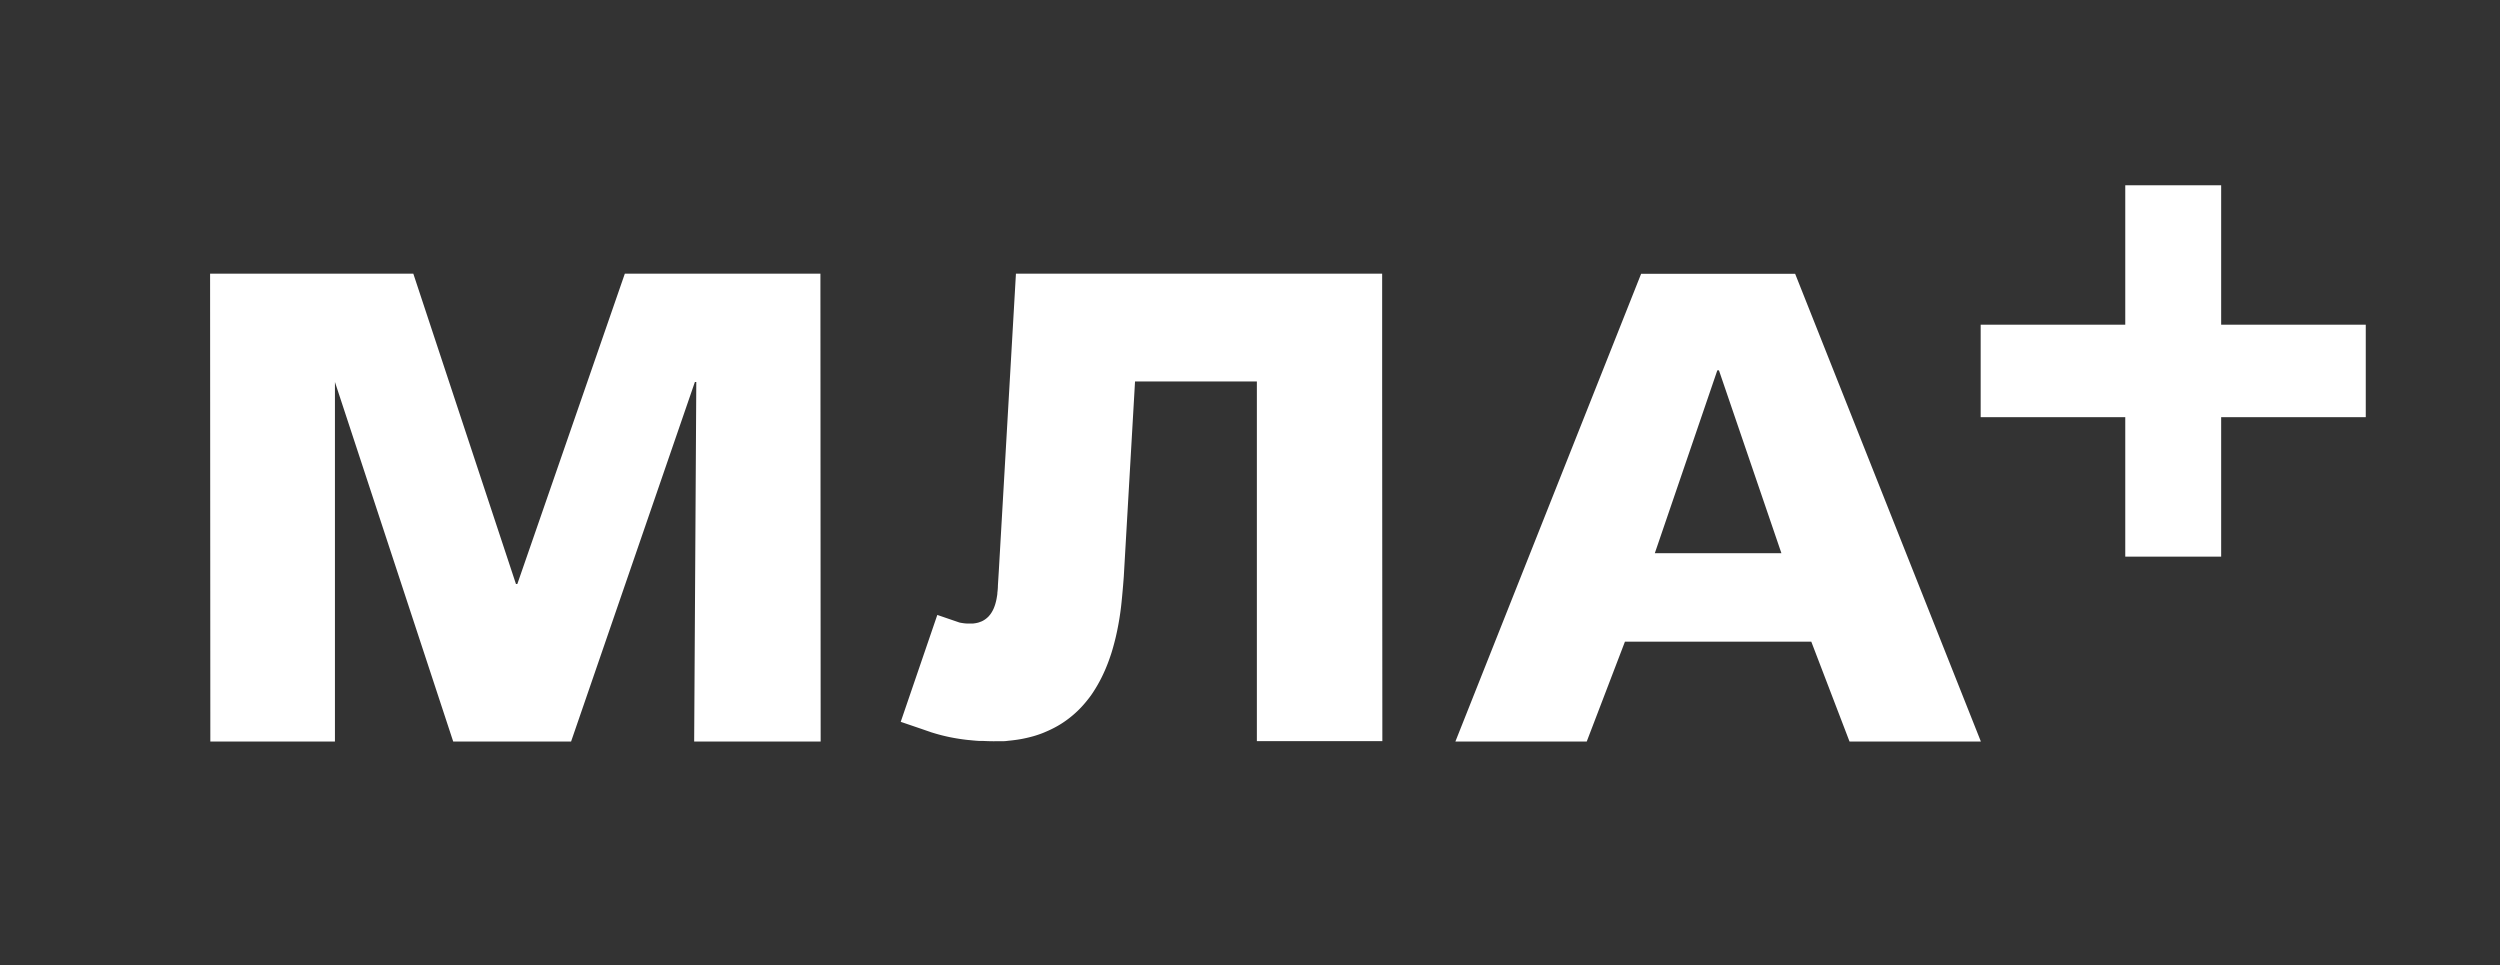
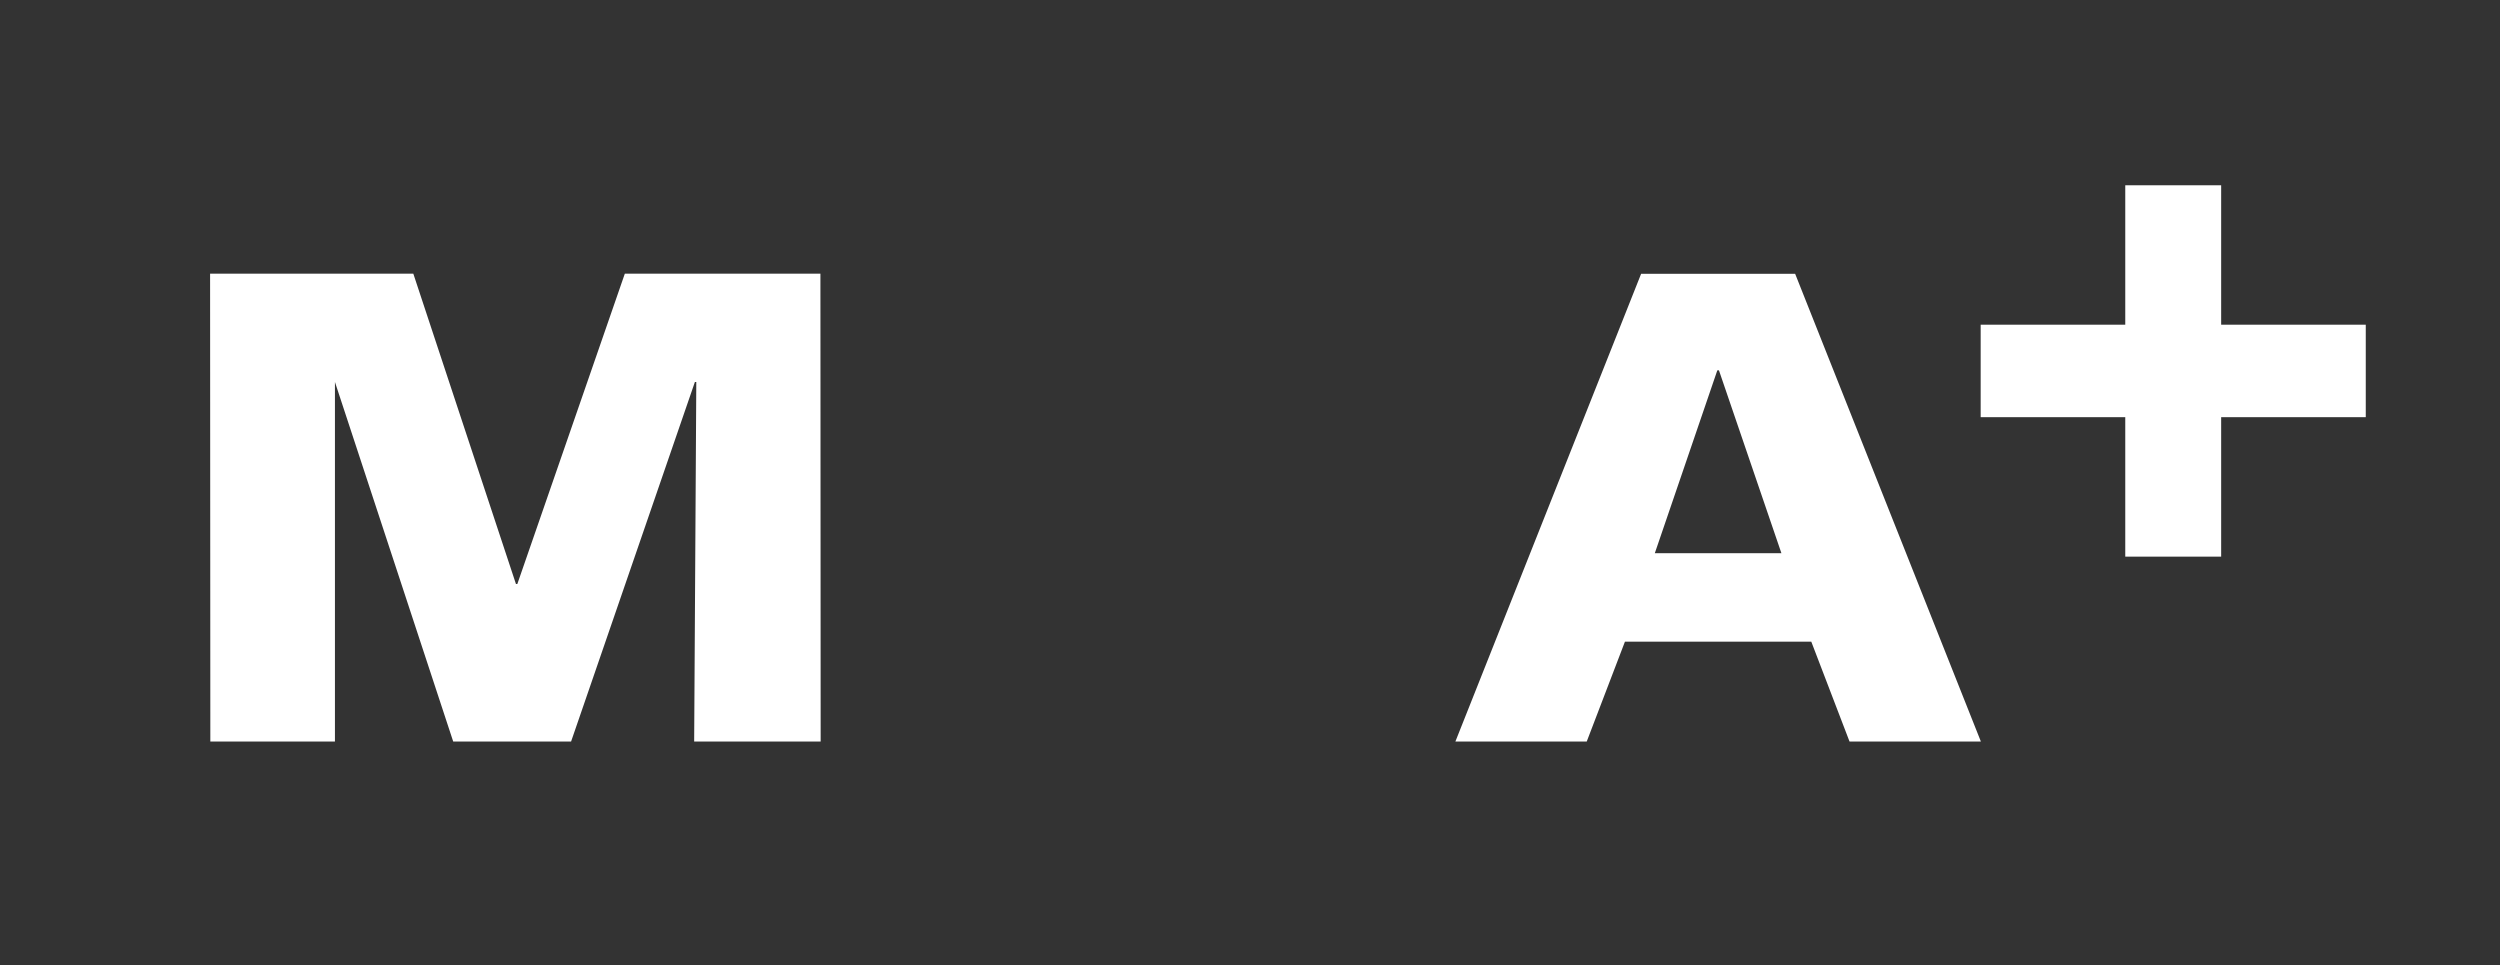
<svg xmlns="http://www.w3.org/2000/svg" viewBox="0 0 622.58 240.43">
  <rect x="0" y="0" width="622.58" height="240.43" fill="#333333" stroke="none" />
  <defs>
    <style>.cls-1{fill:#fff;}</style>
  </defs>
  <g id="MLA_" data-name="MLA+">
    <polygon class="cls-1" points="493.25 103.89 493.25 80.86 529.26 80.86 529.26 46.14 553.14 46.14 553.14 80.86 589.15 80.86 589.15 103.89 553.14 103.89 553.14 138.62 529.26 138.62 529.26 103.89 493.25 103.89" />
    <polygon class="cls-1" points="128.83 145.44 128.49 145.44 102.93 68.16 52.32 68.16 52.38 184.66 83.41 184.66 83.41 95.13 112.86 184.66 142.22 184.66 173.05 95.13 173.4 95.13 172.87 184.66 204.37 184.66 204.31 68.16 155.6 68.16 128.83 145.44" />
-     <path class="cls-1" d="M253,68.16l-4.27,74.11h0c-.1,1.6-.17,2.73-.22,3.58,0,.05,0,.78-.13,1.73,0,.45-.08.78-.14,1.17s-.17.89-.2,1c-.11.45-.21.78-.24.87s-.09.28-.18.51a6.63,6.63,0,0,1-.35.8,7.79,7.79,0,0,1-.43.75c-.15.22-.27.38-.32.44s-.28.33-.33.39a4.68,4.68,0,0,1-.4.37,3.74,3.74,0,0,1-.37.3,4.58,4.58,0,0,1-.48.31,4.52,4.52,0,0,1-.67.33c-.07,0-.3.12-.6.21a7.18,7.18,0,0,1-.71.16c-.07,0-.32.06-.67.09l-.67,0-.75,0a6.59,6.59,0,0,1-.69-.05c-.49-.05-.86-.13-1-.15l-.27-.06-5.49-1.88-9.11,26.62,5.25,1.79.69.24.31.11,1,.34c.17.07.34.12.49.17l.4.12c1.72.53,3.18.86,4.16,1.06.56.11,2.28.46,4.56.7.24,0,1.22.14,2.59.22h0l.6,0c.72,0,1.92.1,3.5.08l1.36,0c.52,0,1.12,0,1.81-.11,1.6-.14,2.8-.35,3.09-.4a34,34,0,0,0,3.33-.77c1.42-.42,2.47-.84,2.8-1a27.26,27.26,0,0,0,3.15-1.54,23.86,23.86,0,0,0,2.22-1.44c.36-.26,1-.74,1.75-1.39a24.12,24.12,0,0,0,1.85-1.77c.23-.24.83-.89,1.54-1.78.22-.28.82-1,1.52-2.09a35.49,35.49,0,0,0,2-3.48,39.69,39.69,0,0,0,1.64-3.74c.4-1.06.67-1.88.83-2.37s.62-2,1.12-4.09c.12-.53.53-2.27.92-4.72.29-1.81.47-3.36.66-5.44.18-1.9.32-3.62.42-5a.17.17,0,0,0,0-.07l2.79-48.4H313v89.57l31.25,0-.05-89.6V68.16Z" />
    <path class="cls-1" d="M447.05,68.19H408.69L362.44,184.66h32.71l9.51-24.86h46.41l9.52,24.86H493.3ZM412.1,137.77l15.57-45.55h.4l15.56,45.55Z" />
  </g>
</svg>